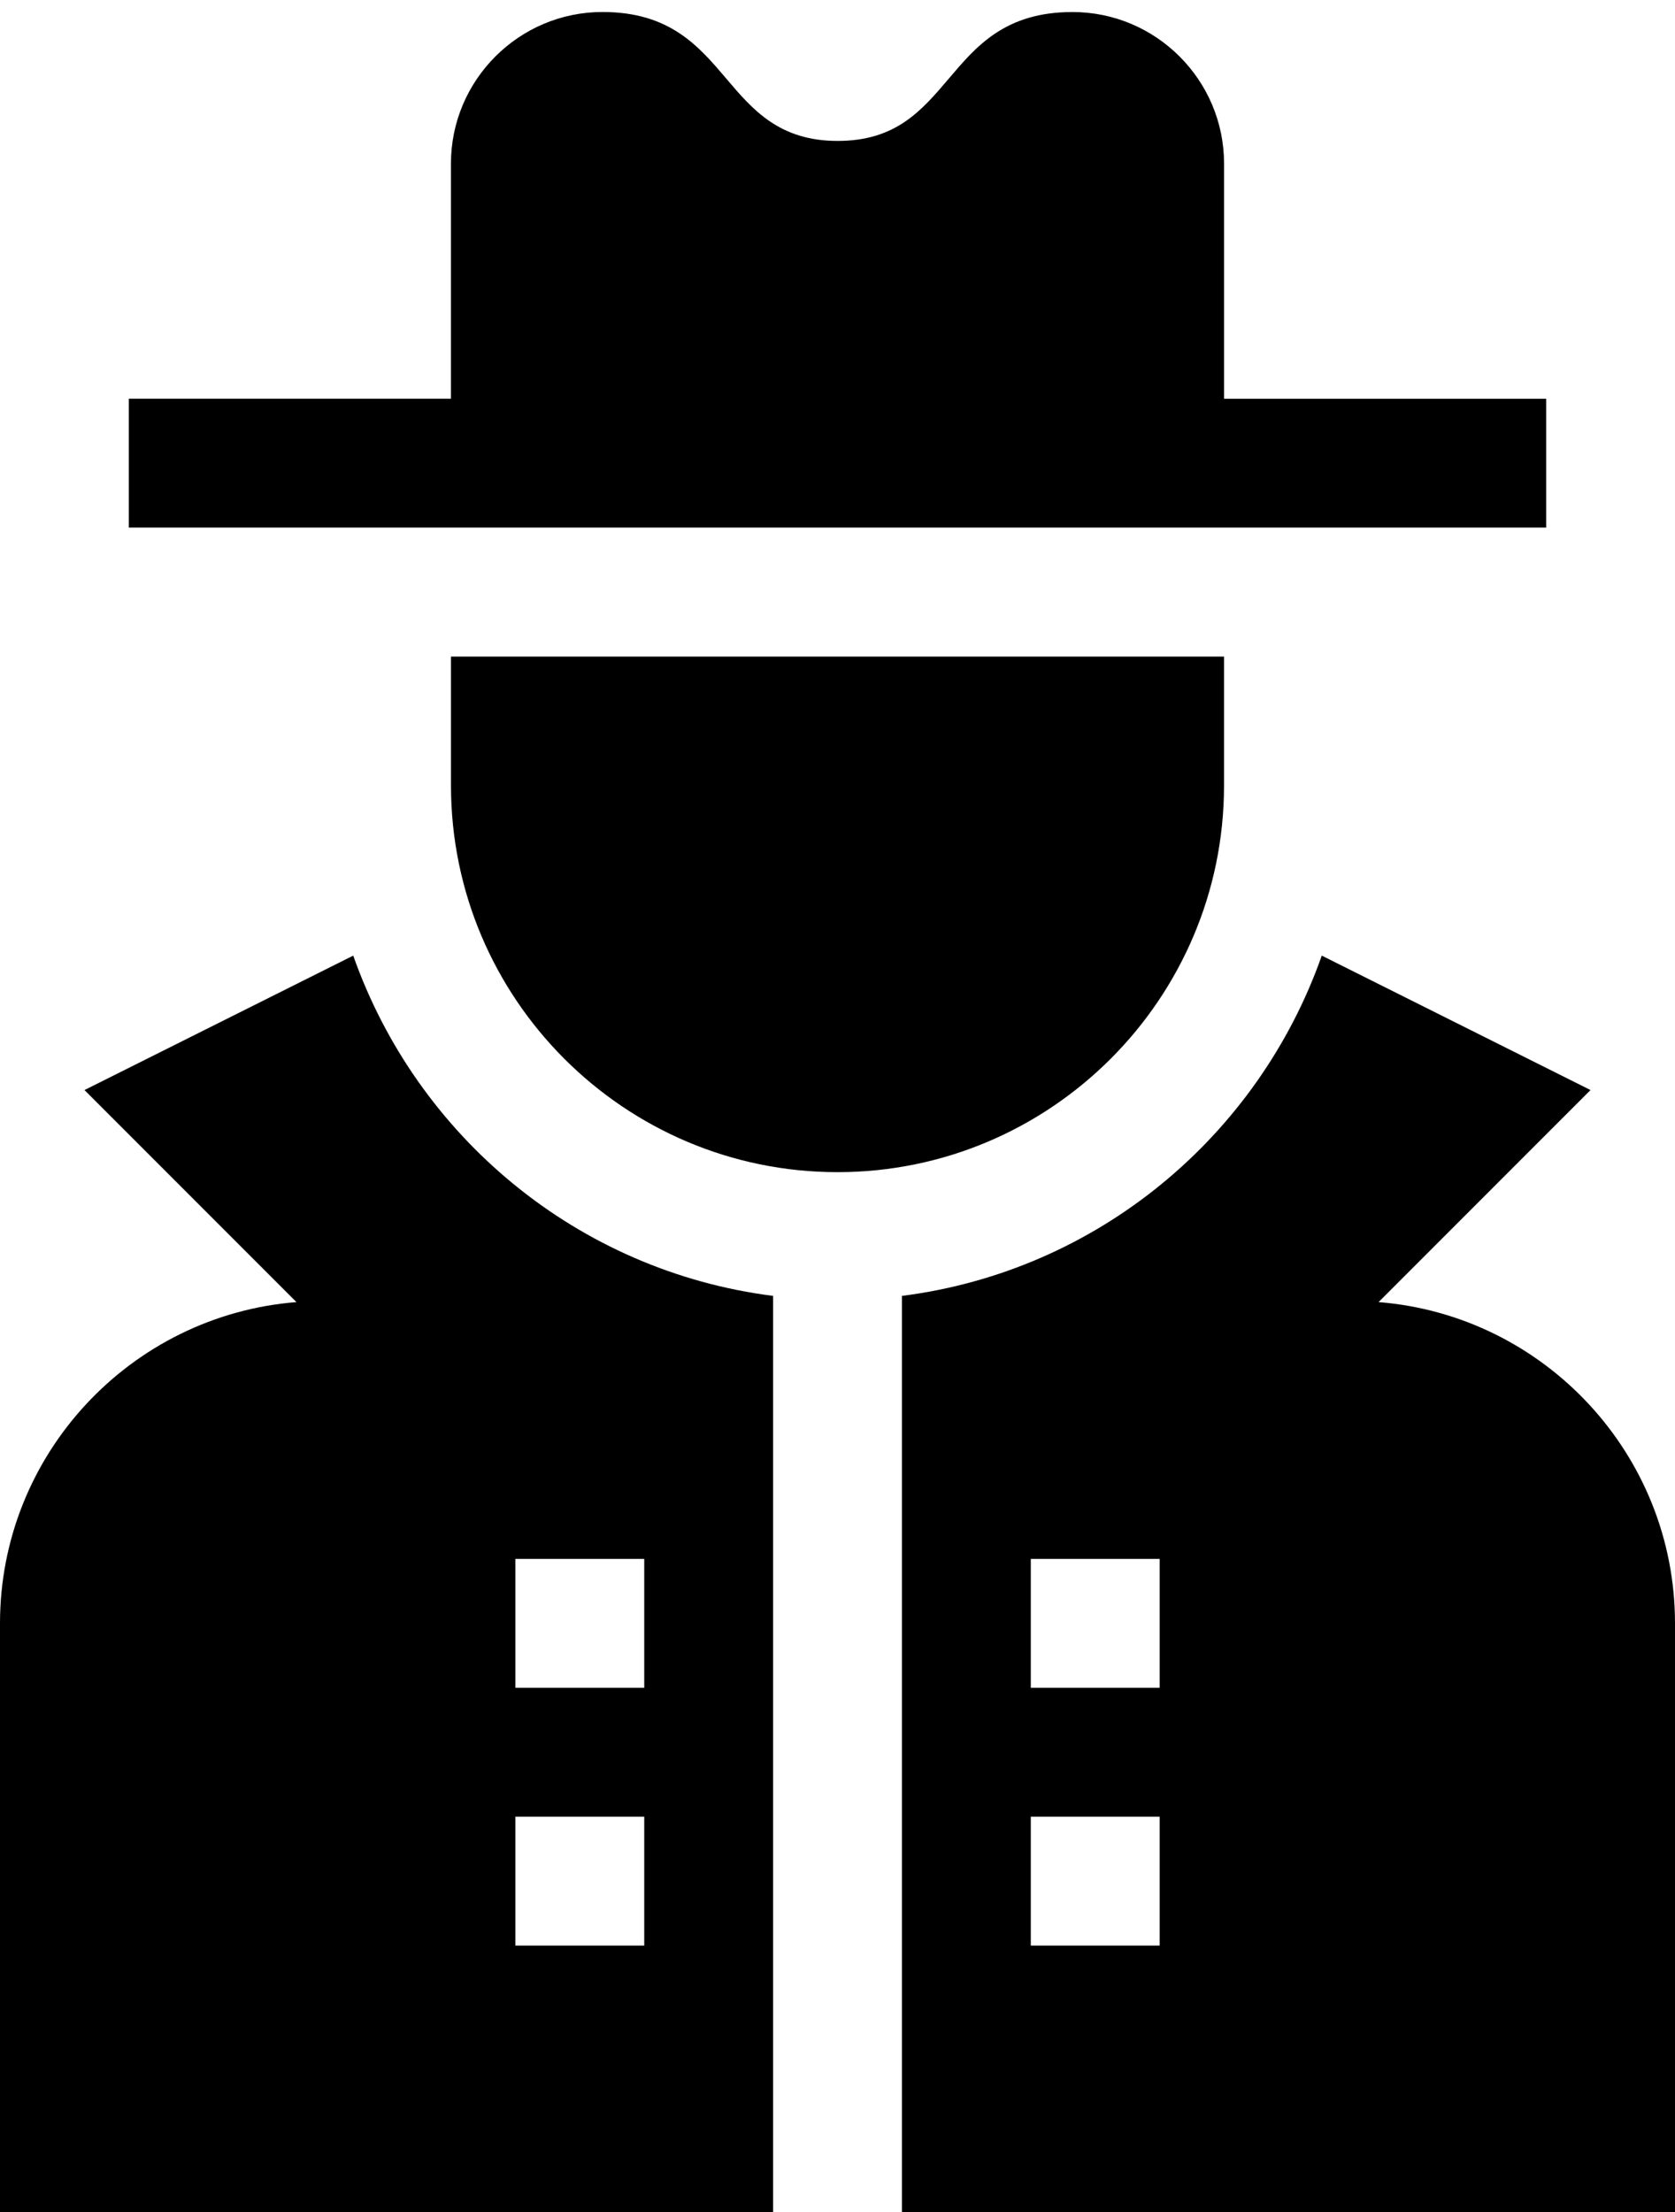
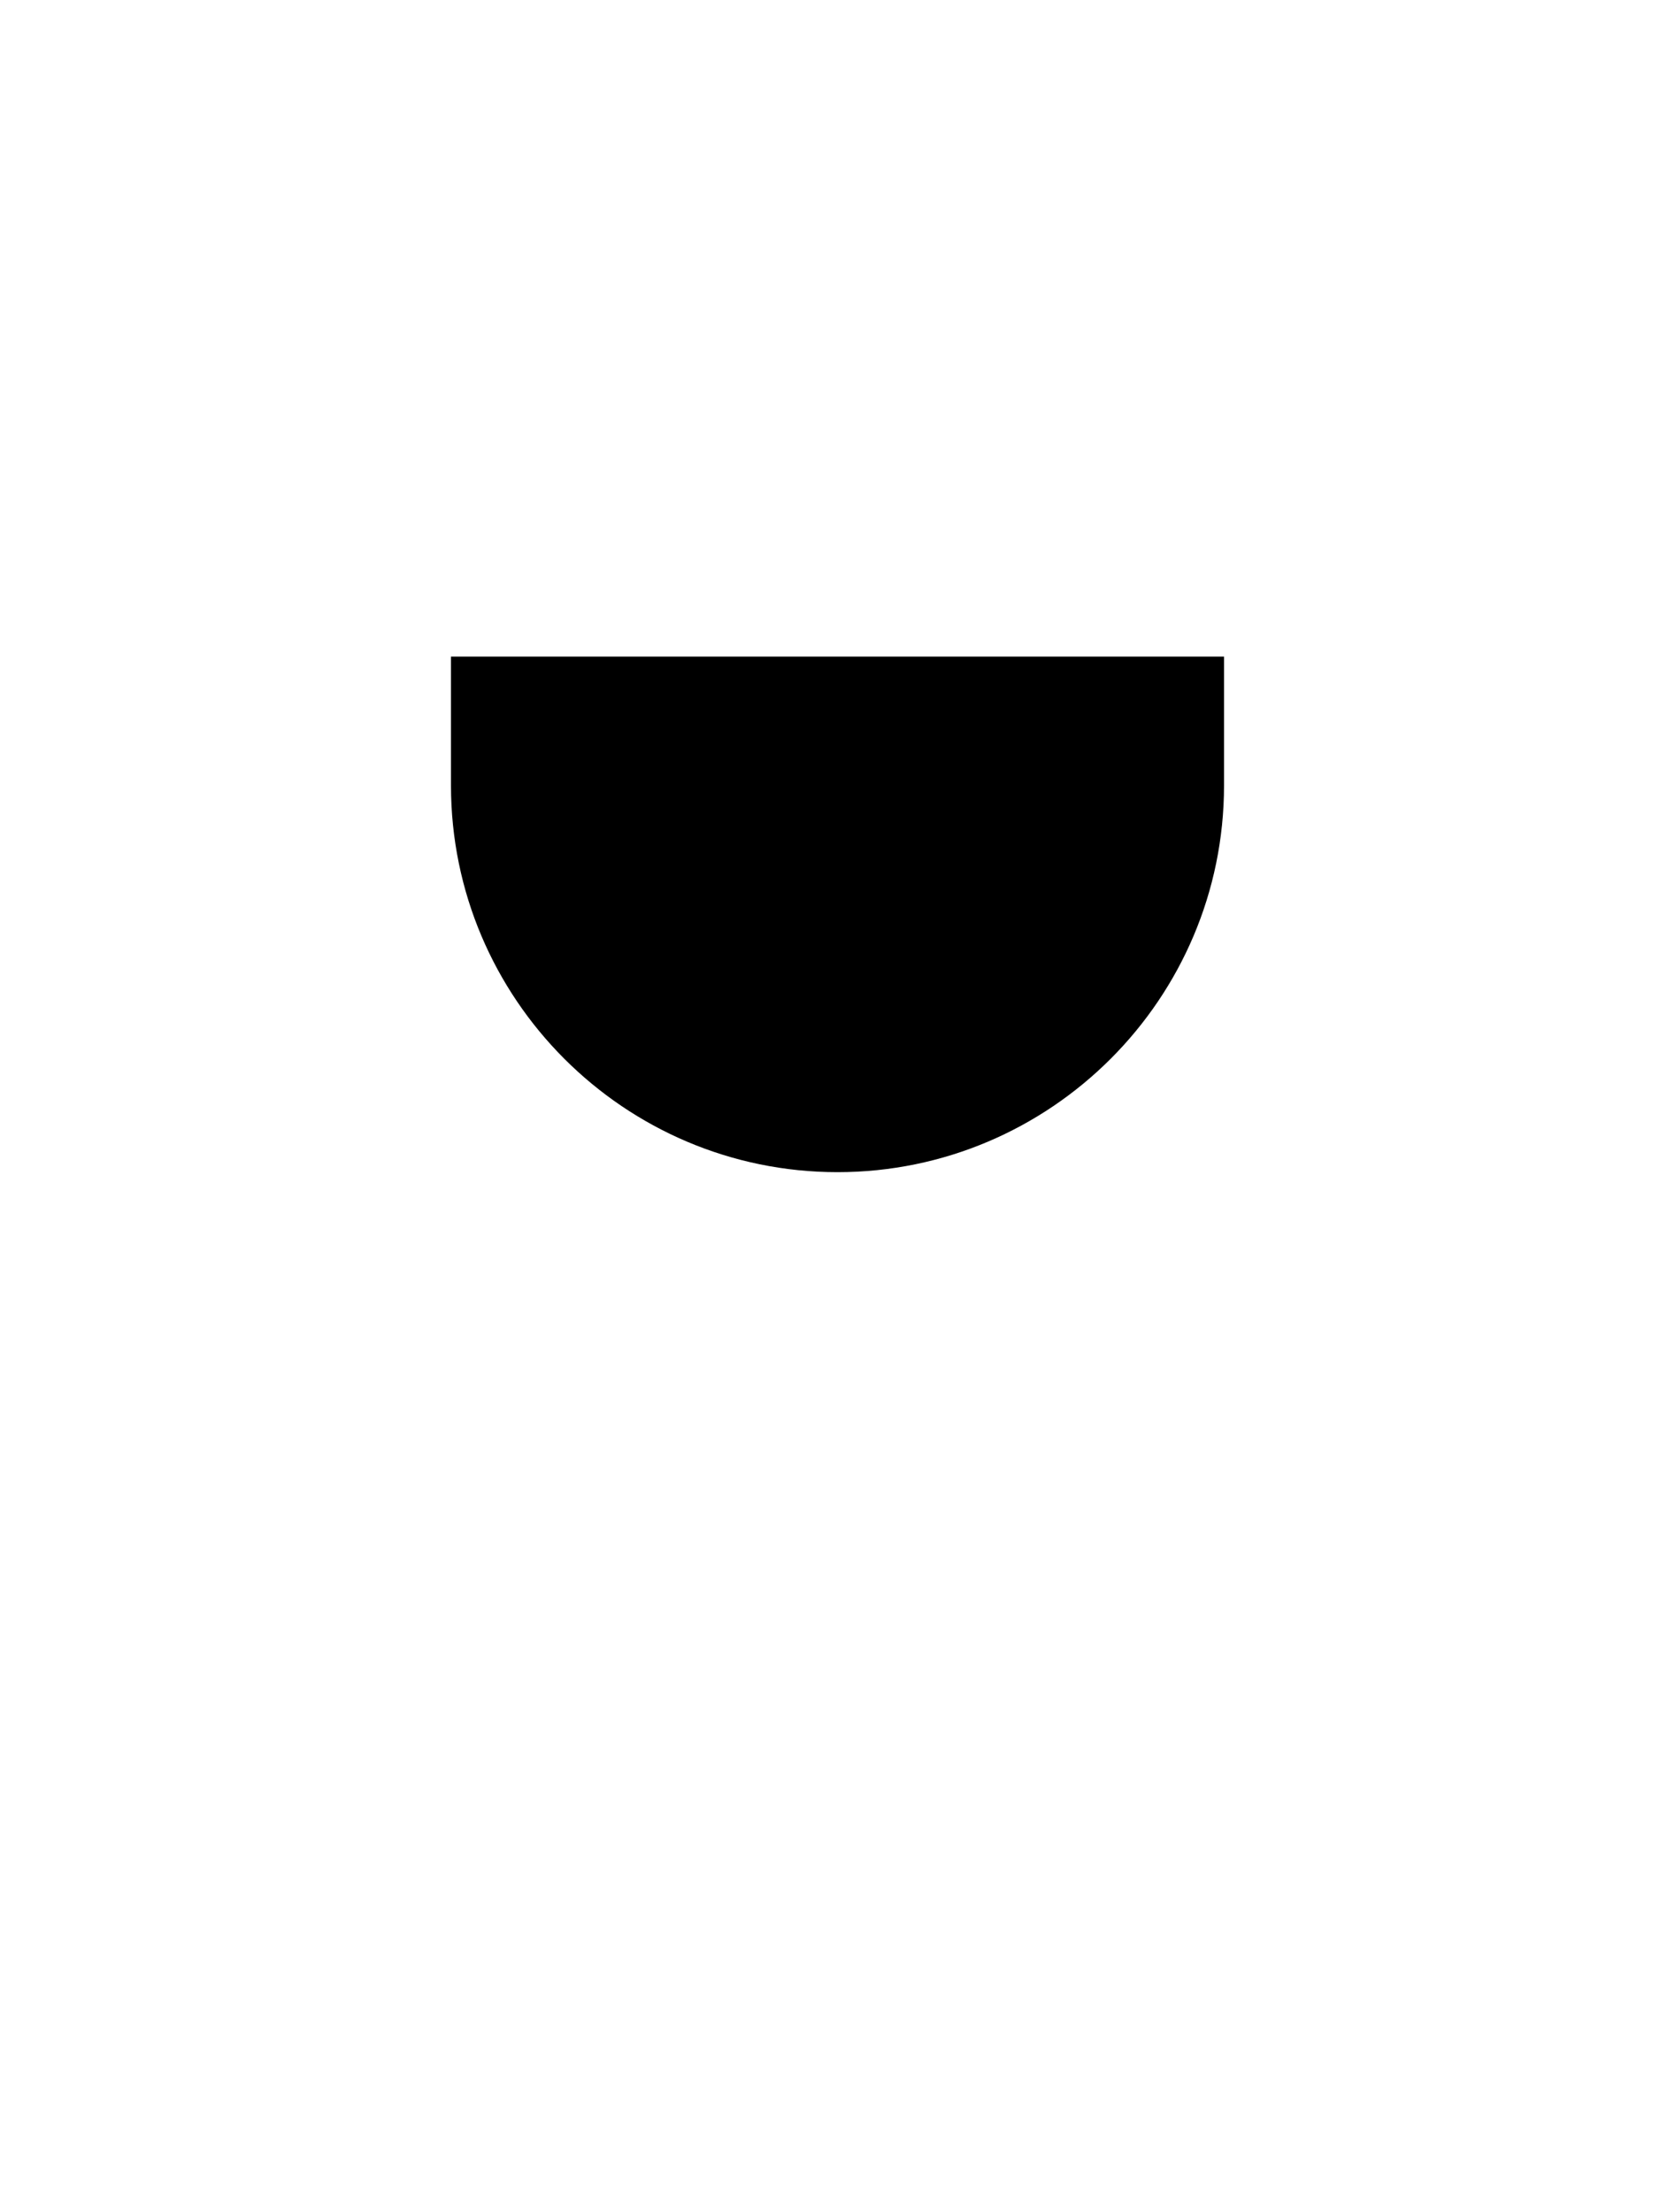
<svg xmlns="http://www.w3.org/2000/svg" xmlns:ns1="http://sodipodi.sourceforge.net/DTD/sodipodi-0.dtd" xmlns:ns2="http://www.inkscape.org/namespaces/inkscape" id="Capa_1" enable-background="new 0 0 512 512" height="66" viewBox="0 0 50 66" width="50" version="1.1" ns1:docname="thief.svg" ns2:version="0.92.4 (5da689c313, 2019-01-14)">
  <defs id="defs318" />
  <ns1:namedview pagecolor="#ffffff" bordercolor="#666666" borderopacity="1" objecttolerance="10" gridtolerance="10" guidetolerance="10" ns2:pageopacity="0" ns2:pageshadow="2" ns2:window-width="1920" ns2:window-height="1017" id="namedview316" showgrid="false" ns2:zoom="0.4609375" ns2:cx="256" ns2:cy="256" ns2:window-x="-8" ns2:window-y="-8" ns2:window-maximized="1" ns2:current-layer="Capa_1" />
-   <path d="m 39.456,28.513 c -1.903,5.397 -6.699,9.412 -12.532,10.153 V 66 H 50 V 48.436 c 0,-5.044 -3.904,-9.193 -8.849,-9.585 l 6.327,-6.327 z m -4.84,29.538 h -3.846 v -3.846 h 3.846 z m 0,-7.692 h -3.846 v -3.846 h 3.846 z" id="path307" ns2:connector-curvature="0" style="stroke-width:0.128" />
-   <path d="M 23.077,38.666 C 17.243,37.925 12.448,33.91 10.544,28.513 l -8.022,4.011 6.327,6.327 C 3.904,39.243 0,43.392 0,48.436 V 66 h 23.077 z m -3.846,19.385 h -3.846 v -3.846 h 3.846 z m 0,-7.692 h -3.846 v -3.846 h 3.846 z" id="path309" ns2:connector-curvature="0" style="stroke-width:0.128" />
-   <path d="m 46.154,11.897 h -9.615 v -7.014 c 0,-2.494 -2.03,-4.524 -4.524,-4.524 -2.009,0 -2.866,1.012 -3.698,1.993 C 27.505,3.306 26.741,4.205 25,4.205 c -1.743,0 -2.543,-0.943 -3.317,-1.856 -0.832,-0.978 -1.692,-1.991 -3.698,-1.991 -2.494,0 -4.524,2.03 -4.524,4.524 v 7.014 H 3.846 v 3.846 H 46.154 Z" id="path311" ns2:connector-curvature="0" style="stroke-width:0.128" />
  <path d="M 36.538,23.436 V 19.59 H 13.462 v 3.846 c 0,6.363 5.176,11.538 11.538,11.538 6.363,0 11.538,-5.176 11.538,-11.538 z" id="path313" ns2:connector-curvature="0" style="stroke-width:0.128" />
</svg>